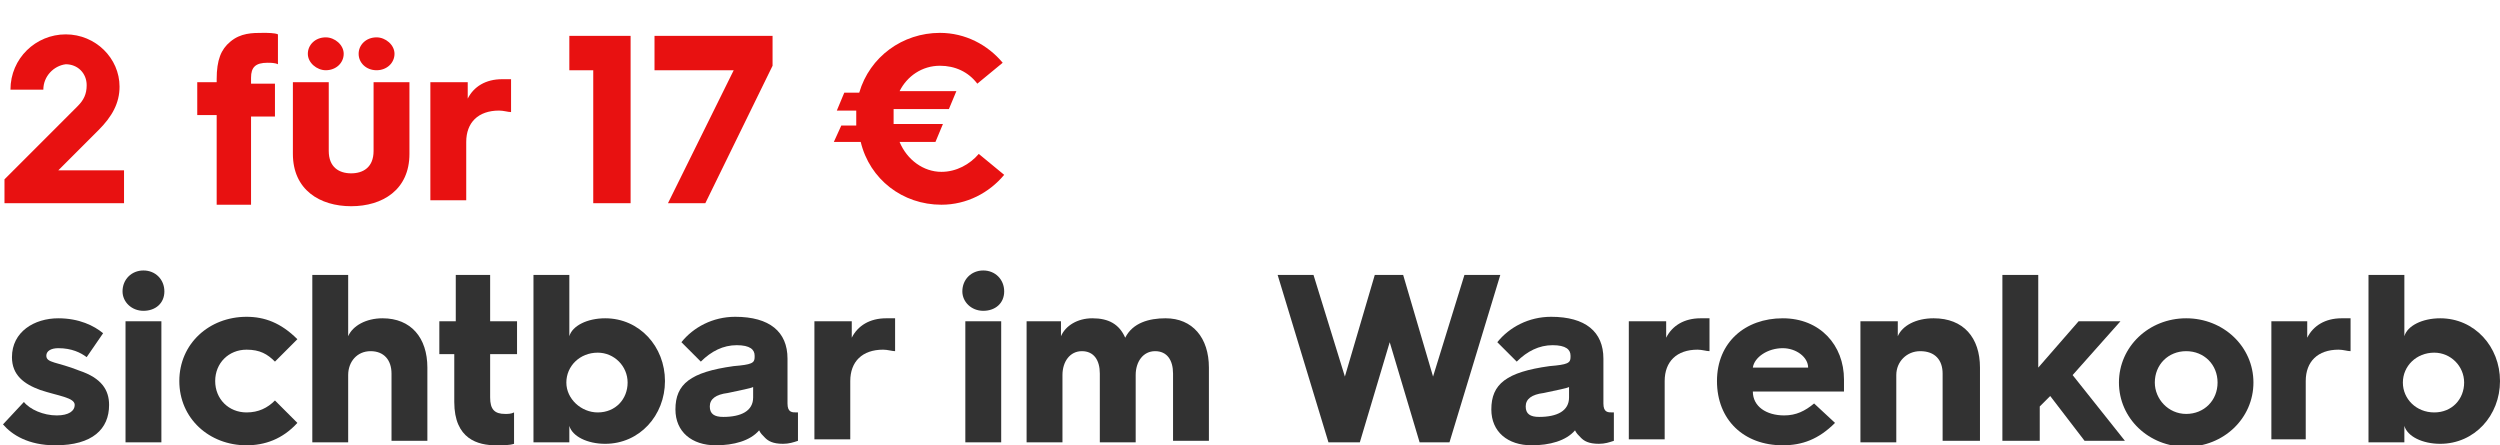
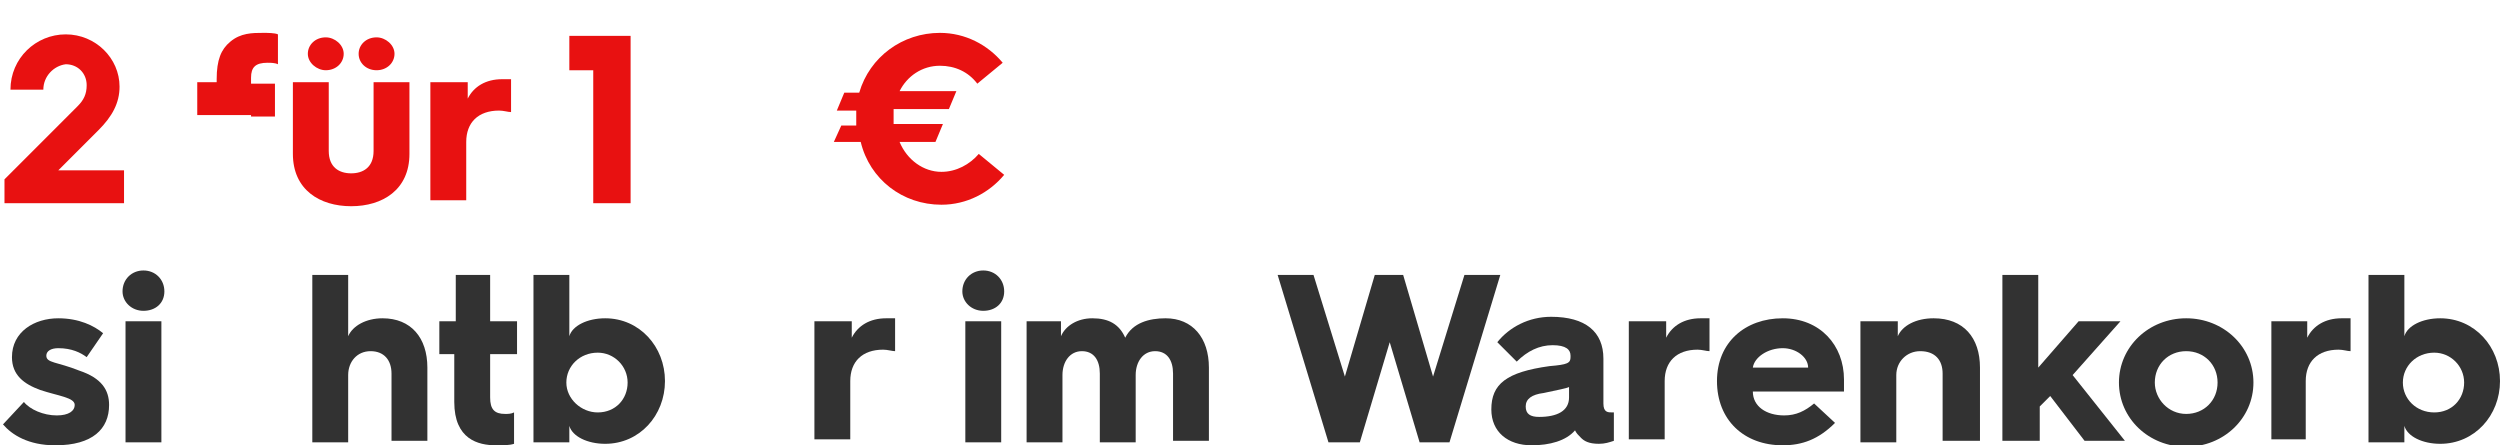
<svg xmlns="http://www.w3.org/2000/svg" version="1.1" id="Laag_1" x="0px" y="0px" width="167.3px" height="29.8px" viewBox="0 0 167.3 29.8" style="enable-background:new 0 0 167.3 29.8;" xml:space="preserve">
  <style type="text/css">
	.st0{fill:none;}
	.st1{fill:#E81111;}
	.st2{fill:#323232;}
</style>
  <g>
    <rect y="2.4" class="st0" width="186.8" height="33.3" />
    <path class="st1" d="M0.3,12l4.9-4.9c0.4-0.4,0.6-0.8,0.6-1.4c0-0.8-0.6-1.4-1.4-1.4C3.6,4.4,2.9,5.1,2.9,6H0.7   c0-2.1,1.7-3.7,3.7-3.7c2,0,3.6,1.6,3.6,3.5c0,1.1-0.5,2-1.4,2.9l-2.7,2.7h4.4v2.2h-8V12z" />
-     <path class="st1" d="M14.5,7.7h-1.3V5.5h1.3V5.3c0-1.3,0.3-2,0.9-2.5c0.7-0.6,1.5-0.6,2.2-0.6c0.3,0,0.8,0,1,0.1v2   c-0.2-0.1-0.5-0.1-0.7-0.1c-0.8,0-1.1,0.3-1.1,1v0.4h1.6v2.2h-1.6v5.9h-2.3V7.7z" />
+     <path class="st1" d="M14.5,7.7h-1.3V5.5h1.3V5.3c0-1.3,0.3-2,0.9-2.5c0.7-0.6,1.5-0.6,2.2-0.6c0.3,0,0.8,0,1,0.1v2   c-0.2-0.1-0.5-0.1-0.7-0.1c-0.8,0-1.1,0.3-1.1,1v0.4h1.6v2.2h-1.6v5.9V7.7z" />
    <path class="st1" d="M19.6,5.5H22v4.6c0,1.1,0.7,1.5,1.5,1.5s1.5-0.4,1.5-1.5V5.5h2.4v4.8c0,2.4-1.8,3.5-3.9,3.5s-3.9-1.1-3.9-3.5   V5.5z M20.6,3.6c0-0.6,0.5-1.1,1.2-1.1c0.6,0,1.2,0.5,1.2,1.1c0,0.6-0.5,1.1-1.2,1.1C21.2,4.7,20.6,4.2,20.6,3.6z M24,3.6   c0-0.6,0.5-1.1,1.2-1.1c0.6,0,1.2,0.5,1.2,1.1c0,0.6-0.5,1.1-1.2,1.1C24.5,4.7,24,4.2,24,3.6z" />
    <path class="st1" d="M28.9,5.5h2.4v1.1c0.4-0.8,1.2-1.3,2.3-1.3c0.2,0,0.5,0,0.6,0v2.2c-0.2,0-0.5-0.1-0.8-0.1   c-1.4,0-2.2,0.8-2.2,2.1v3.9h-2.4V5.5z" />
    <path class="st1" d="M39.7,4.7h-1.6V2.4h4.1v11.2h-2.5V4.7z" />
-     <path class="st1" d="M49.1,4.7h-5.3V2.4h7.9v2l-4.5,9.2h-2.5L49.1,4.7z" />
    <path class="st1" d="M56.3,8.4h1c0-0.2,0-0.3,0-0.4c0-0.2,0-0.4,0-0.6h-1.3l0.5-1.2h1c0.7-2.4,2.9-4,5.4-4c1.7,0,3.2,0.8,4.2,2   l-1.7,1.4c-0.6-0.8-1.5-1.2-2.5-1.2c-1.2,0-2.2,0.7-2.7,1.7h3.8l-0.5,1.2h-3.7c0,0.2,0,0.4,0,0.6c0,0.1,0,0.2,0,0.4h3.3l-0.5,1.2   h-2.4c0.5,1.2,1.6,2,2.8,2c1,0,1.9-0.5,2.5-1.2l1.7,1.4c-1,1.2-2.5,2-4.2,2c-2.6,0-4.8-1.7-5.4-4.2h-1.8L56.3,8.4z" />
    <path class="st2" d="M1.6,26.9c0.4,0.5,1.3,0.9,2.2,0.9c0.8,0,1.2-0.3,1.2-0.7c0-0.5-1.1-0.6-2.3-1c-1.1-0.4-1.9-1-1.9-2.2   c0-1.7,1.5-2.6,3.1-2.6c1.4,0,2.4,0.5,3,1l-1.1,1.6c-0.4-0.3-1-0.6-1.9-0.6c-0.5,0-0.8,0.2-0.8,0.5c0,0.5,0.7,0.4,2.2,1   c1.5,0.5,2,1.3,2,2.3c0,1.6-1.1,2.7-3.6,2.7c-1.8,0-2.9-0.7-3.5-1.4L1.6,26.9z" />
    <path class="st2" d="M8.2,19.5c0-0.8,0.6-1.4,1.4-1.4c0.8,0,1.4,0.6,1.4,1.4c0,0.8-0.6,1.3-1.4,1.3C8.8,20.8,8.2,20.2,8.2,19.5z    M8.4,21.5h2.4v8.1H8.4V21.5z" />
-     <path class="st2" d="M16.5,21.2c1.2,0,2.3,0.4,3.4,1.5l-1.5,1.5c-0.5-0.5-1-0.8-1.9-0.8c-1.2,0-2.1,0.9-2.1,2.1   c0,1.2,0.9,2.1,2.1,2.1c0.8,0,1.4-0.3,1.9-0.8l1.5,1.5c-1,1.1-2.2,1.5-3.4,1.5C14,29.8,12,28,12,25.5S14,21.2,16.5,21.2z" />
    <path class="st2" d="M20.9,18.4h2.4v4.1c0.3-0.7,1.2-1.2,2.3-1.2c1.9,0,3,1.3,3,3.3v4.9h-2.4V25c0-0.9-0.5-1.5-1.4-1.5   c-0.9,0-1.5,0.7-1.5,1.6v4.5h-2.4V18.4z" />
    <path class="st2" d="M30.5,23.7h-1.1v-2.2h1.1v-3.1h2.3v3.1h1.8v2.2h-1.8v2.9c0,0.8,0.3,1.1,1,1.1c0.2,0,0.4,0,0.6-0.1v2.1   c-0.3,0.1-0.7,0.1-1.2,0.1c-1.2,0-2.8-0.4-2.8-2.9V23.7z" />
    <path class="st2" d="M35.7,18.4h2.4v4.1c0.2-0.7,1.2-1.2,2.4-1.2c2.3,0,4,1.9,4,4.2c0,2.3-1.7,4.2-4,4.2c-1.2,0-2.2-0.5-2.4-1.2   v1.1h-2.4V18.4z M40,27.6c1.2,0,2-0.9,2-2c0-1.1-0.9-2-2-2c-1.2,0-2.1,0.9-2.1,2C37.9,26.7,38.9,27.6,40,27.6z" />
-     <path class="st2" d="M45.2,27.4c0-1.7,1-2.5,3.9-2.9c1.2-0.1,1.4-0.2,1.4-0.6v-0.1c0-0.4-0.3-0.7-1.2-0.7c-0.9,0-1.7,0.4-2.4,1.1   l-1.3-1.3c0.8-1,2.1-1.7,3.6-1.7c2.3,0,3.5,1,3.5,2.8v3c0,0.6,0.3,0.6,0.6,0.6h0.1v1.9c-0.3,0.1-0.6,0.2-1,0.2   c-0.7,0-1-0.2-1.2-0.4c-0.2-0.2-0.3-0.3-0.4-0.5c-0.6,0.7-1.7,1-2.9,1C46.3,29.8,45.2,28.9,45.2,27.4z M50.4,26.6v-0.7   c-0.2,0.1-0.8,0.2-1.7,0.4c-0.8,0.1-1.2,0.4-1.2,0.9c0,0.5,0.3,0.7,0.9,0.7C49.6,27.9,50.4,27.5,50.4,26.6z" />
    <path class="st2" d="M54.6,21.5h2.4v1.1c0.4-0.8,1.2-1.3,2.3-1.3c0.2,0,0.5,0,0.6,0v2.2c-0.2,0-0.5-0.1-0.8-0.1   c-1.4,0-2.2,0.8-2.2,2.1v3.9h-2.4V21.5z" />
    <path class="st2" d="M64.4,19.5c0-0.8,0.6-1.4,1.4-1.4c0.8,0,1.4,0.6,1.4,1.4c0,0.8-0.6,1.3-1.4,1.3C65,20.8,64.4,20.2,64.4,19.5z    M64.6,21.5H67v8.1h-2.4V21.5z" />
    <path class="st2" d="M68.6,21.5H71v1c0.3-0.7,1.1-1.2,2.1-1.2c1.1,0,1.8,0.4,2.2,1.3c0.5-1,1.6-1.3,2.7-1.3c1.8,0,2.9,1.3,2.9,3.3   v4.9h-2.4V25c0-0.9-0.4-1.5-1.2-1.5s-1.3,0.7-1.3,1.6v4.5h-2.4V25c0-0.9-0.4-1.5-1.2-1.5c-0.8,0-1.3,0.7-1.3,1.6v4.5h-2.4V21.5z" />
    <path class="st2" d="M85.5,18.4h2.4l2.1,6.8l2-6.8h1.9l2,6.8l2.1-6.8h2.4l-3.4,11.2H95l-2-6.7l-2,6.7h-2.1L85.5,18.4z" />
    <path class="st2" d="M99.8,27.4c0-1.7,1-2.5,3.9-2.9c1.2-0.1,1.4-0.2,1.4-0.6v-0.1c0-0.4-0.3-0.7-1.2-0.7c-0.9,0-1.7,0.4-2.4,1.1   l-1.3-1.3c0.8-1,2.1-1.7,3.6-1.7c2.3,0,3.5,1,3.5,2.8v3c0,0.6,0.3,0.6,0.6,0.6h0.1v1.9c-0.3,0.1-0.6,0.2-1,0.2   c-0.7,0-1-0.2-1.2-0.4c-0.2-0.2-0.3-0.3-0.4-0.5c-0.6,0.7-1.7,1-2.9,1C100.9,29.8,99.8,28.9,99.8,27.4z M105,26.6v-0.7   c-0.2,0.1-0.8,0.2-1.7,0.4c-0.8,0.1-1.2,0.4-1.2,0.9c0,0.5,0.3,0.7,0.9,0.7C104.2,27.9,105,27.5,105,26.6z" />
    <path class="st2" d="M109.1,21.5h2.4v1.1c0.4-0.8,1.2-1.3,2.3-1.3c0.2,0,0.5,0,0.6,0v2.2c-0.2,0-0.5-0.1-0.8-0.1   c-1.4,0-2.2,0.8-2.2,2.1v3.9h-2.4V21.5z" />
    <path class="st2" d="M114.9,25.5c0-2.6,1.9-4.2,4.4-4.2c2.5,0,4.1,1.8,4.1,4.1c0,0.2,0,0.5,0,0.8h-6.1c0,1,0.9,1.6,2.1,1.6   c0.8,0,1.4-0.3,2-0.8l1.4,1.3c-1.1,1.1-2.2,1.5-3.5,1.5C116.7,29.8,114.9,28.1,114.9,25.5L114.9,25.5z M121,24.6   c0-0.7-0.8-1.3-1.7-1.3c-1,0-1.9,0.6-2,1.3H121z" />
    <path class="st2" d="M124.6,21.5h2.4v1c0.3-0.7,1.2-1.2,2.4-1.2c2,0,3.1,1.3,3.1,3.3v4.9H130V25c0-0.9-0.5-1.5-1.5-1.5   c-0.9,0-1.6,0.7-1.6,1.6v4.5h-2.4V21.5z" />
    <path class="st2" d="M134,18.4h2.4v6.2l2.7-3.1h2.8l-3.2,3.6l3.5,4.4h-2.7l-2.3-3l-0.7,0.7v2.3H134V18.4z" />
    <path class="st2" d="M146.3,21.3c2.5,0,4.5,1.9,4.5,4.3c0,2.4-2,4.3-4.5,4.3c-2.5,0-4.5-1.9-4.5-4.3   C141.8,23.2,143.8,21.3,146.3,21.3z M146.3,27.7c1.2,0,2.1-0.9,2.1-2.1c0-1.2-0.9-2.1-2.1-2.1c-1.2,0-2.1,0.9-2.1,2.1   C144.2,26.7,145.1,27.7,146.3,27.7z" />
    <path class="st2" d="M152,21.5h2.4v1.1c0.4-0.8,1.2-1.3,2.3-1.3c0.2,0,0.5,0,0.6,0v2.2c-0.2,0-0.5-0.1-0.8-0.1   c-1.4,0-2.2,0.8-2.2,2.1v3.9H152V21.5z" />
    <path class="st2" d="M158.5,18.4h2.4v4.1c0.2-0.7,1.2-1.2,2.4-1.2c2.3,0,4,1.9,4,4.2c0,2.3-1.7,4.2-4,4.2c-1.2,0-2.2-0.5-2.4-1.2   v1.1h-2.4V18.4z M162.9,27.6c1.2,0,2-0.9,2-2c0-1.1-0.9-2-2-2c-1.2,0-2.1,0.9-2.1,2C160.8,26.7,161.7,27.6,162.9,27.6z" />
  </g>
</svg>